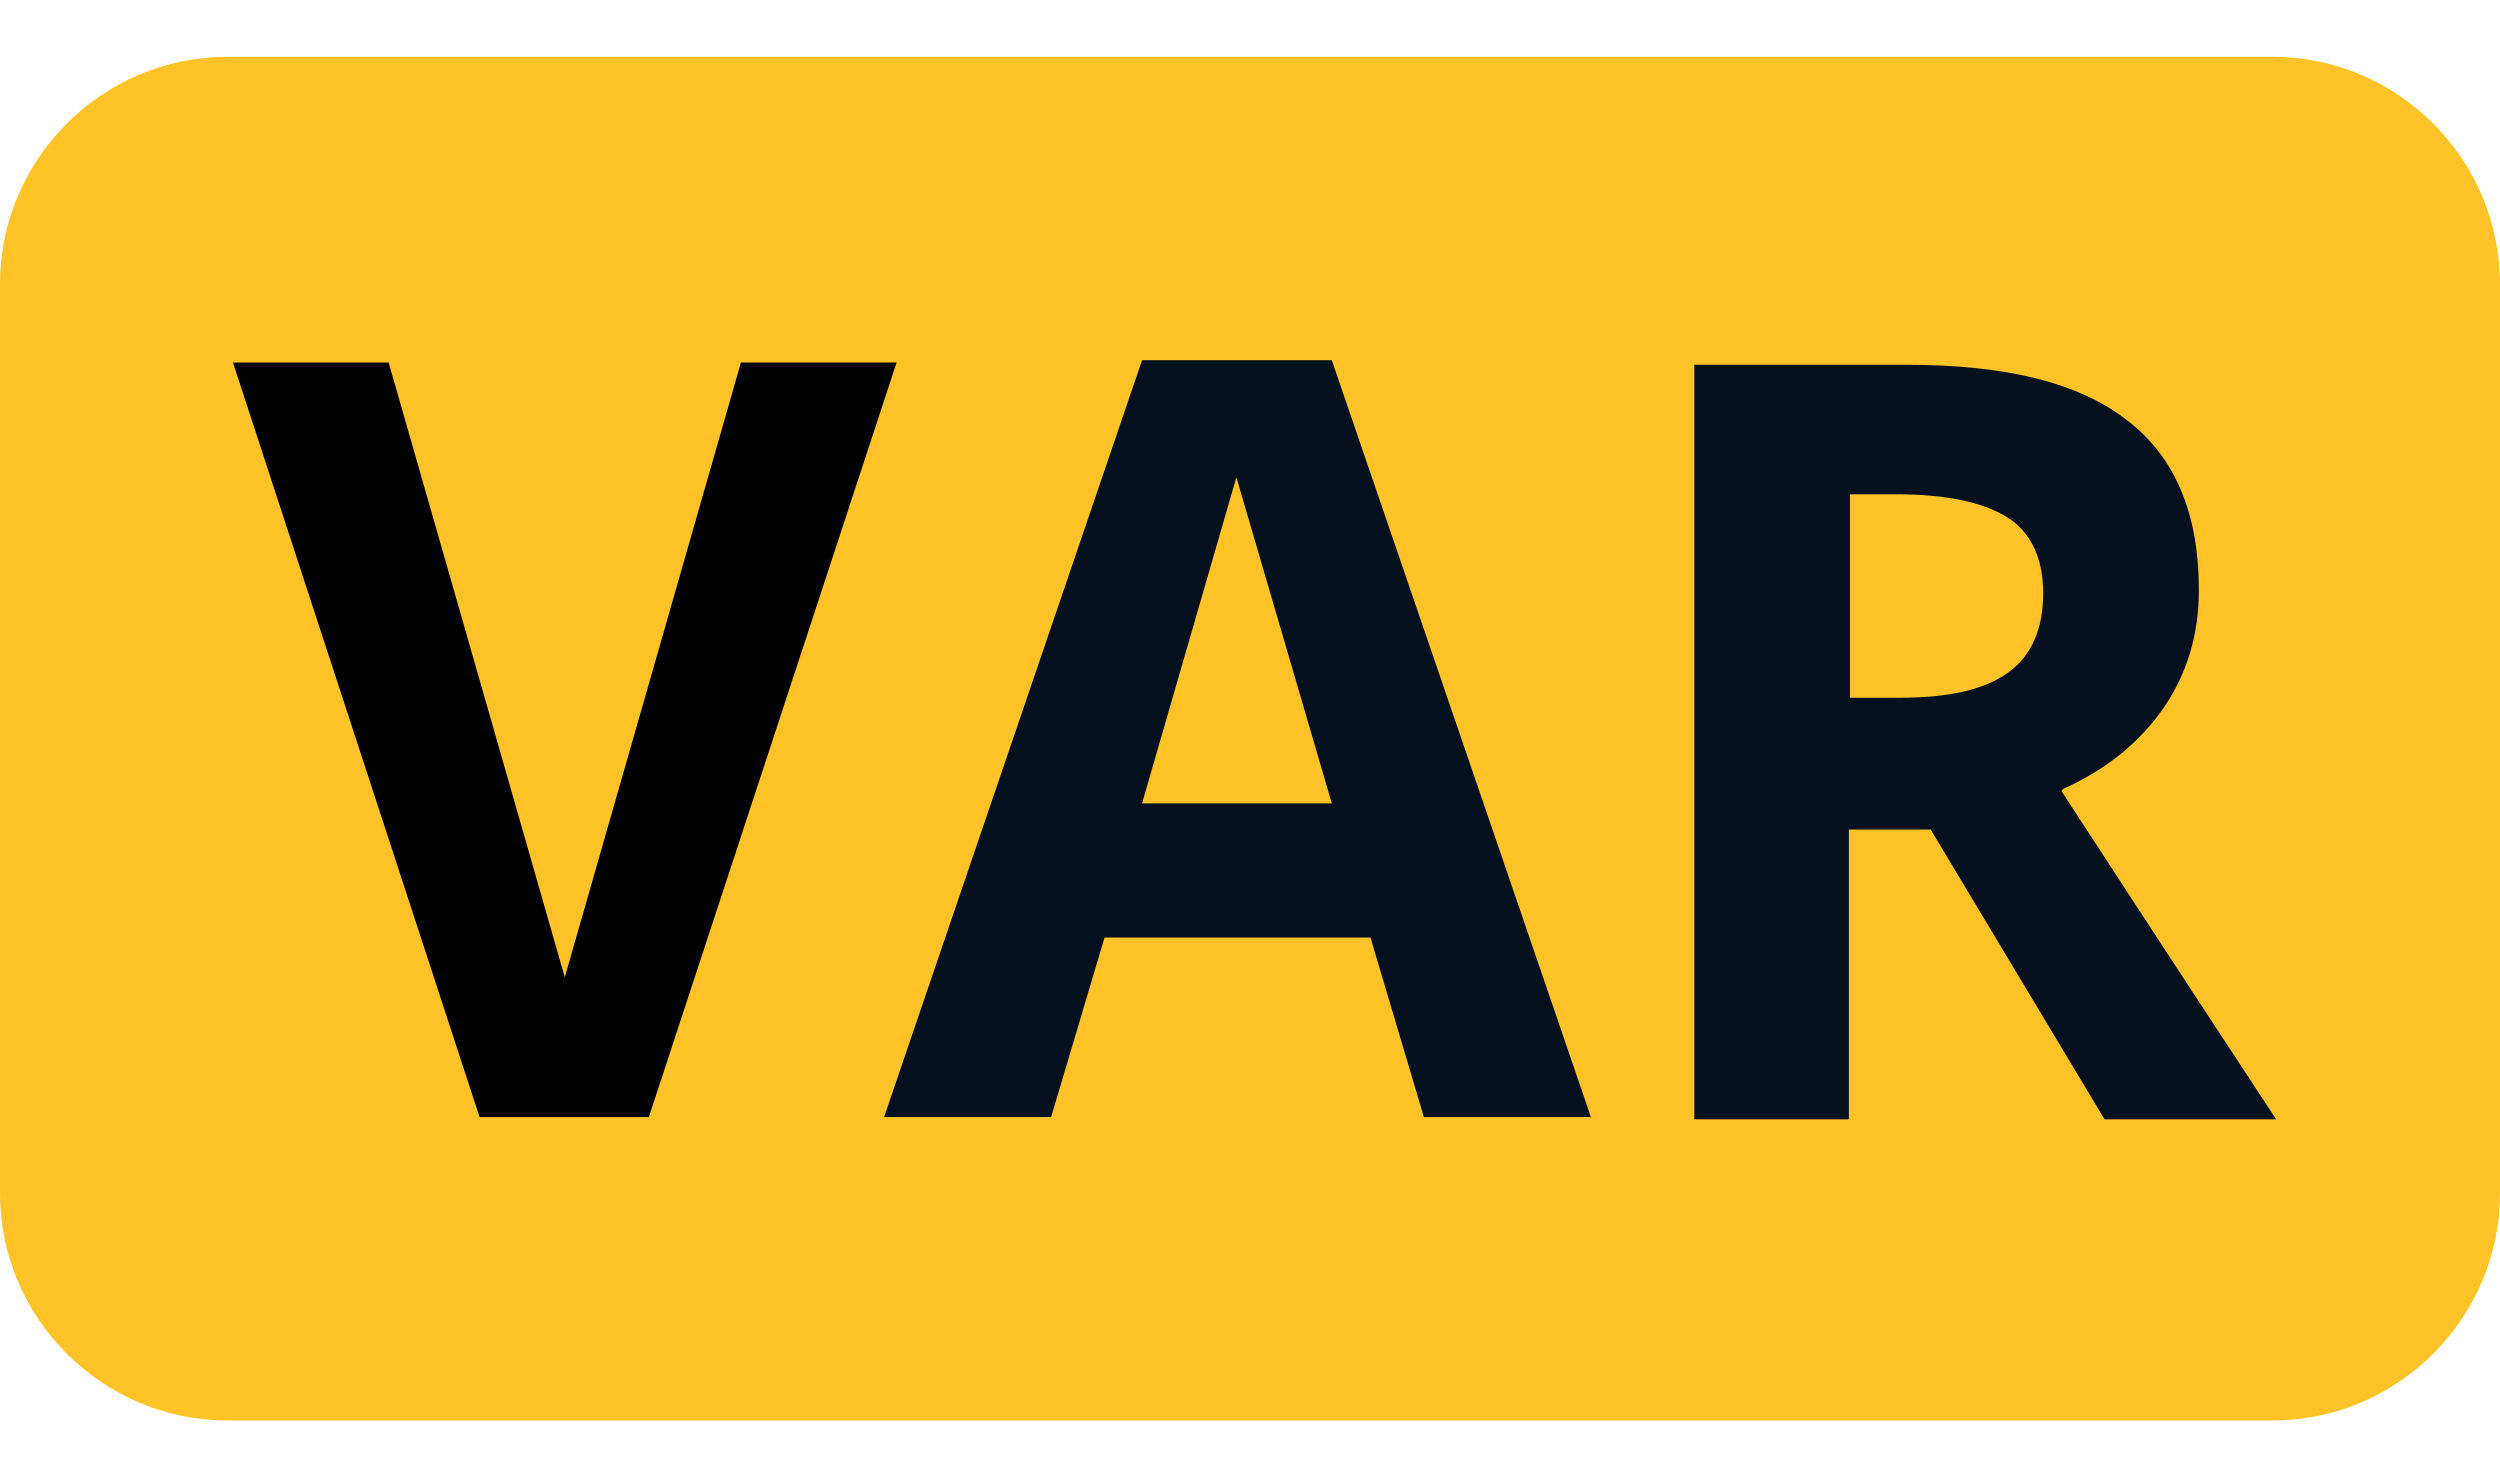
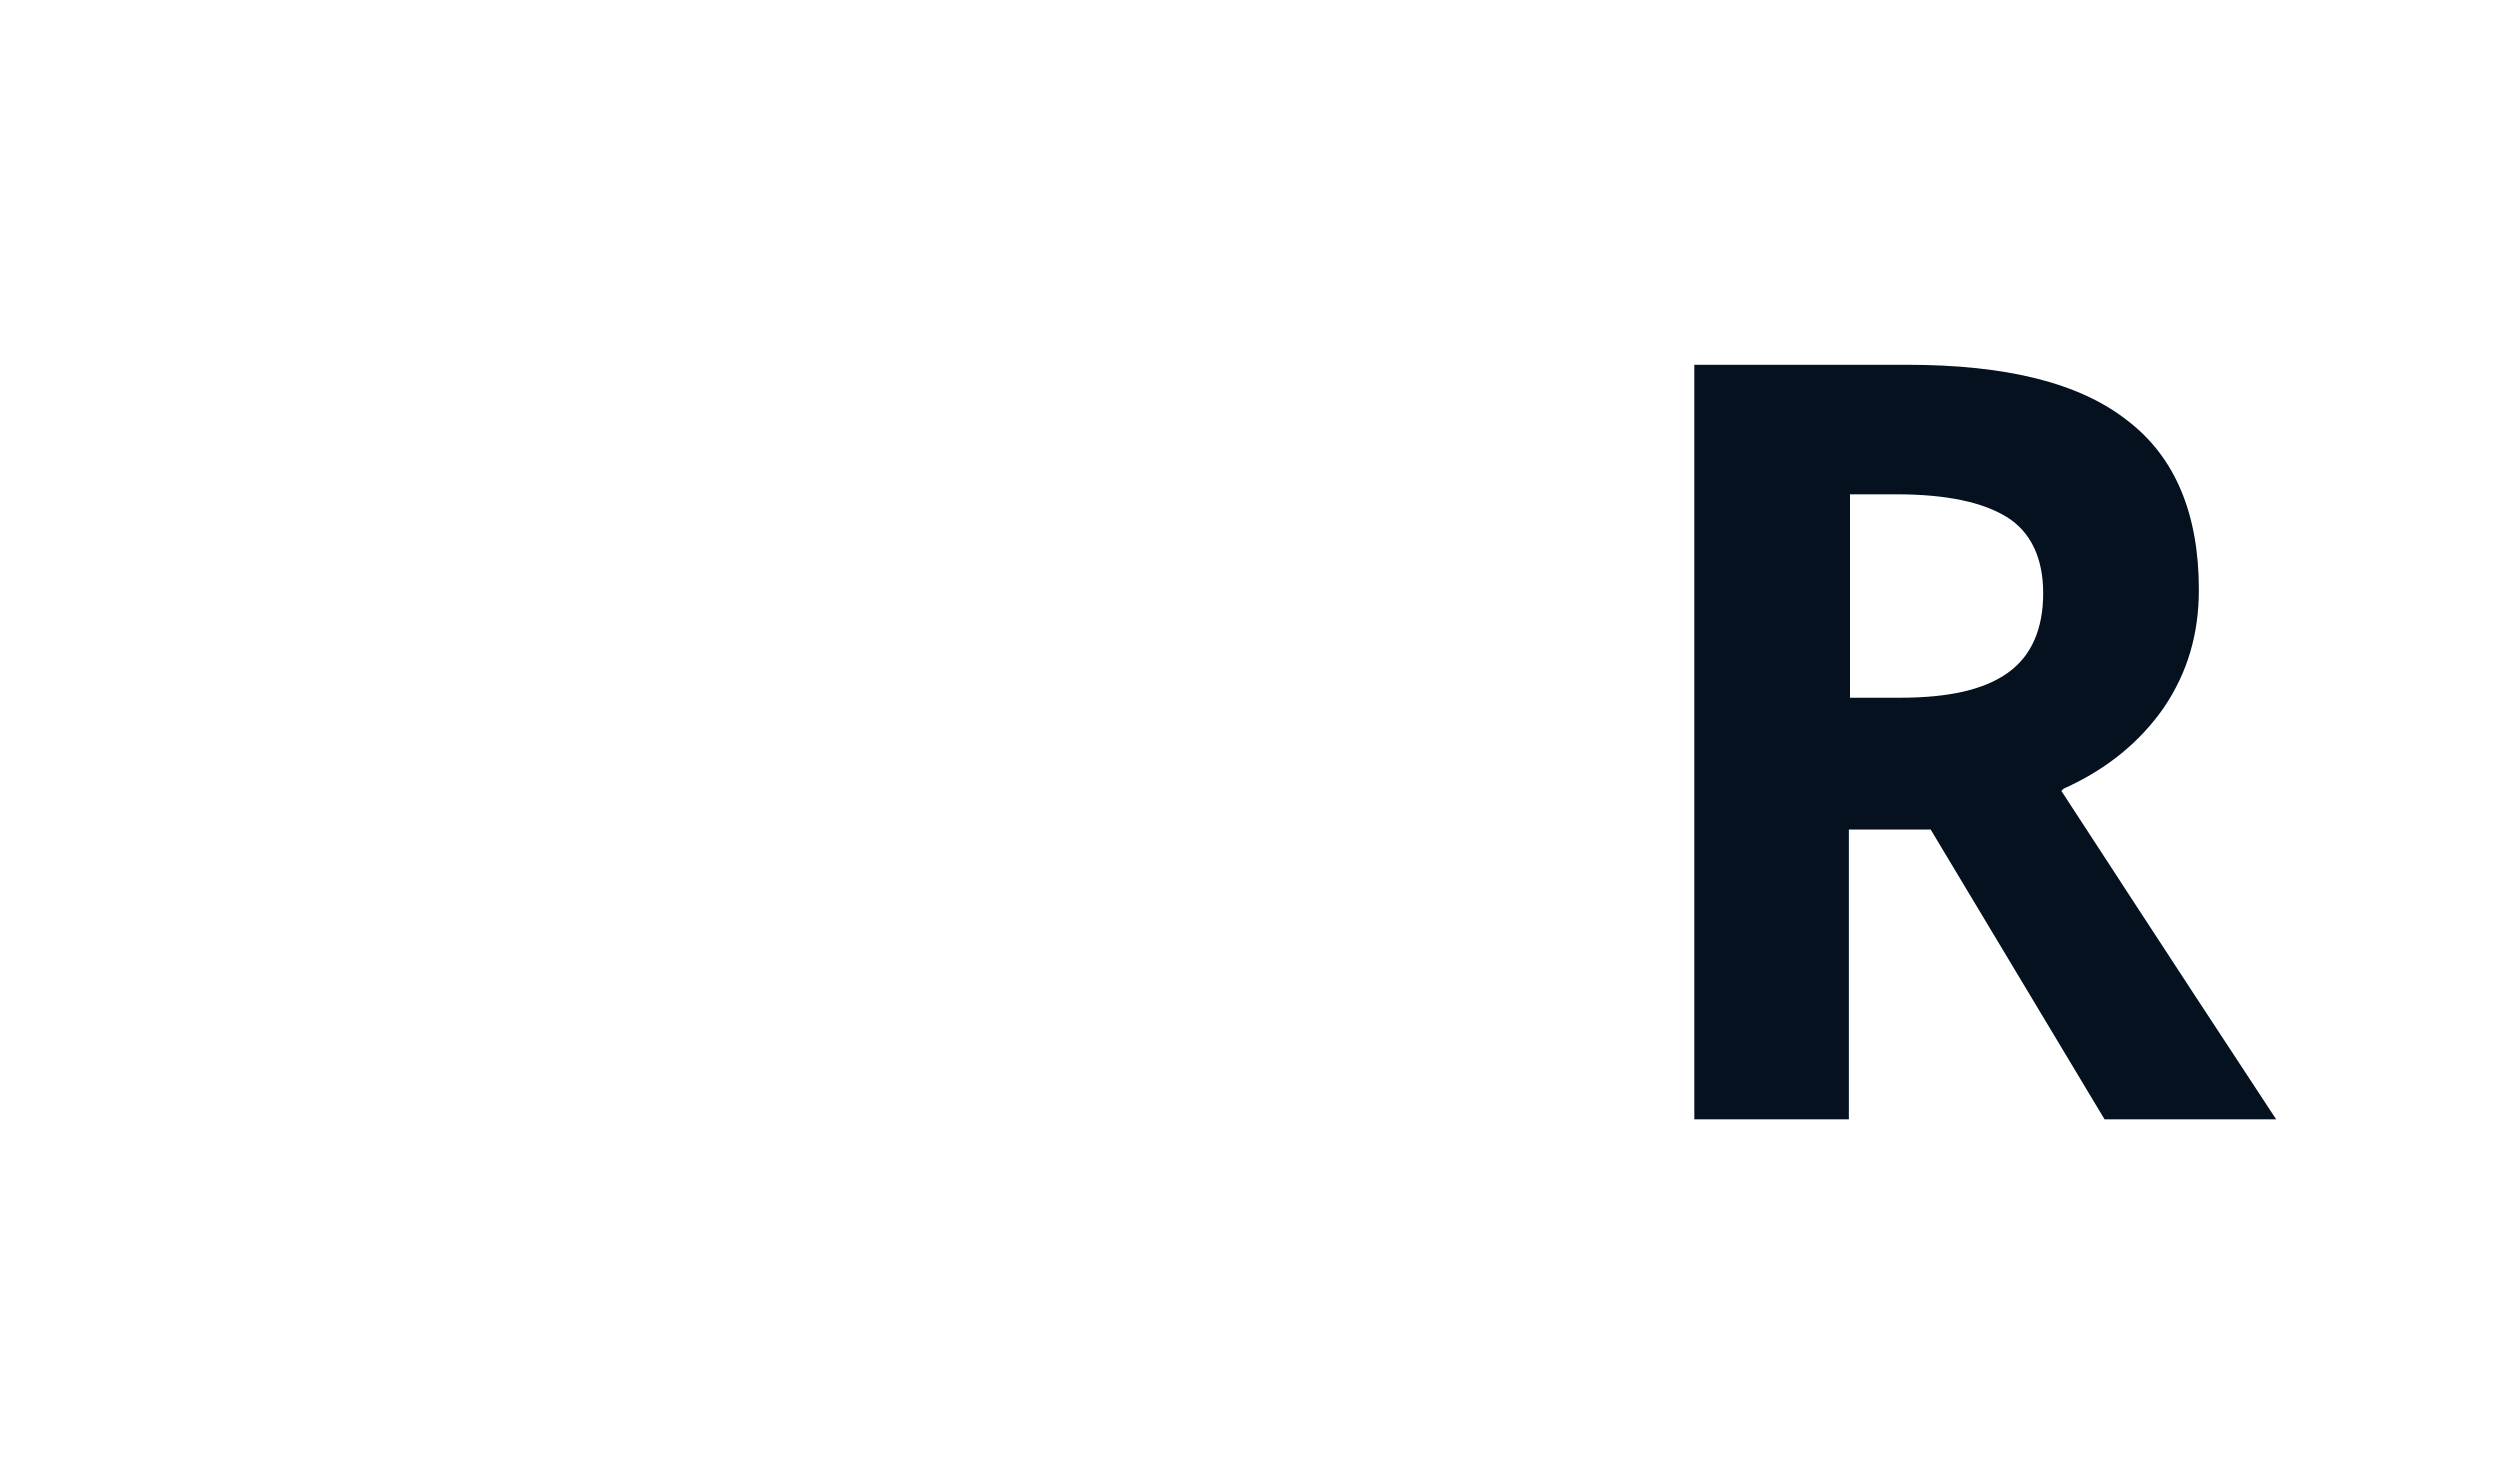
<svg xmlns="http://www.w3.org/2000/svg" width="22" height="13" viewBox="0 0 22 13" fill="none">
-   <path d="M20 0.5H2C0.9 0.5 0 1.4 0 2.5V10.5C0 11.6 0.9 12.5 2 12.5H20C21.1 12.5 22 11.6 22 10.5V2.5C22 1.4 21.1 0.5 20 0.5Z" fill="#FFC328" />
-   <path d="M4.97 8.6L3.42 3.19H2.05L4.22 9.83H5.71L7.89 3.19H6.52L4.97 8.6Z" fill="#000" />
-   <path d="M10.05 3.17L7.78 9.83H9.25L9.72 8.25H12.06L12.53 9.83H14L11.72 3.17H10.05ZM10.05 7.07L10.88 4.2L11.72 7.07H10.05Z" fill="#05111F" />
  <path d="M18.16 6.94C18.54 6.77 18.83 6.53 19.04 6.23C19.25 5.92 19.35 5.58 19.35 5.19C19.35 4.52 19.14 4.02 18.72 3.7C18.3 3.37 17.66 3.21 16.78 3.21H14.91V9.85H16.27V7.3H16.99L18.52 9.85H20.03C19.74 9.41 19.11 8.45 18.14 6.96L18.16 6.94ZM17.67 5.92C17.46 6.07 17.15 6.14 16.72 6.14H16.28V4.35H16.69C17.13 4.35 17.45 4.42 17.66 4.55C17.87 4.68 17.98 4.91 17.98 5.22C17.98 5.53 17.88 5.77 17.67 5.92Z" fill="#05111F" />
</svg>